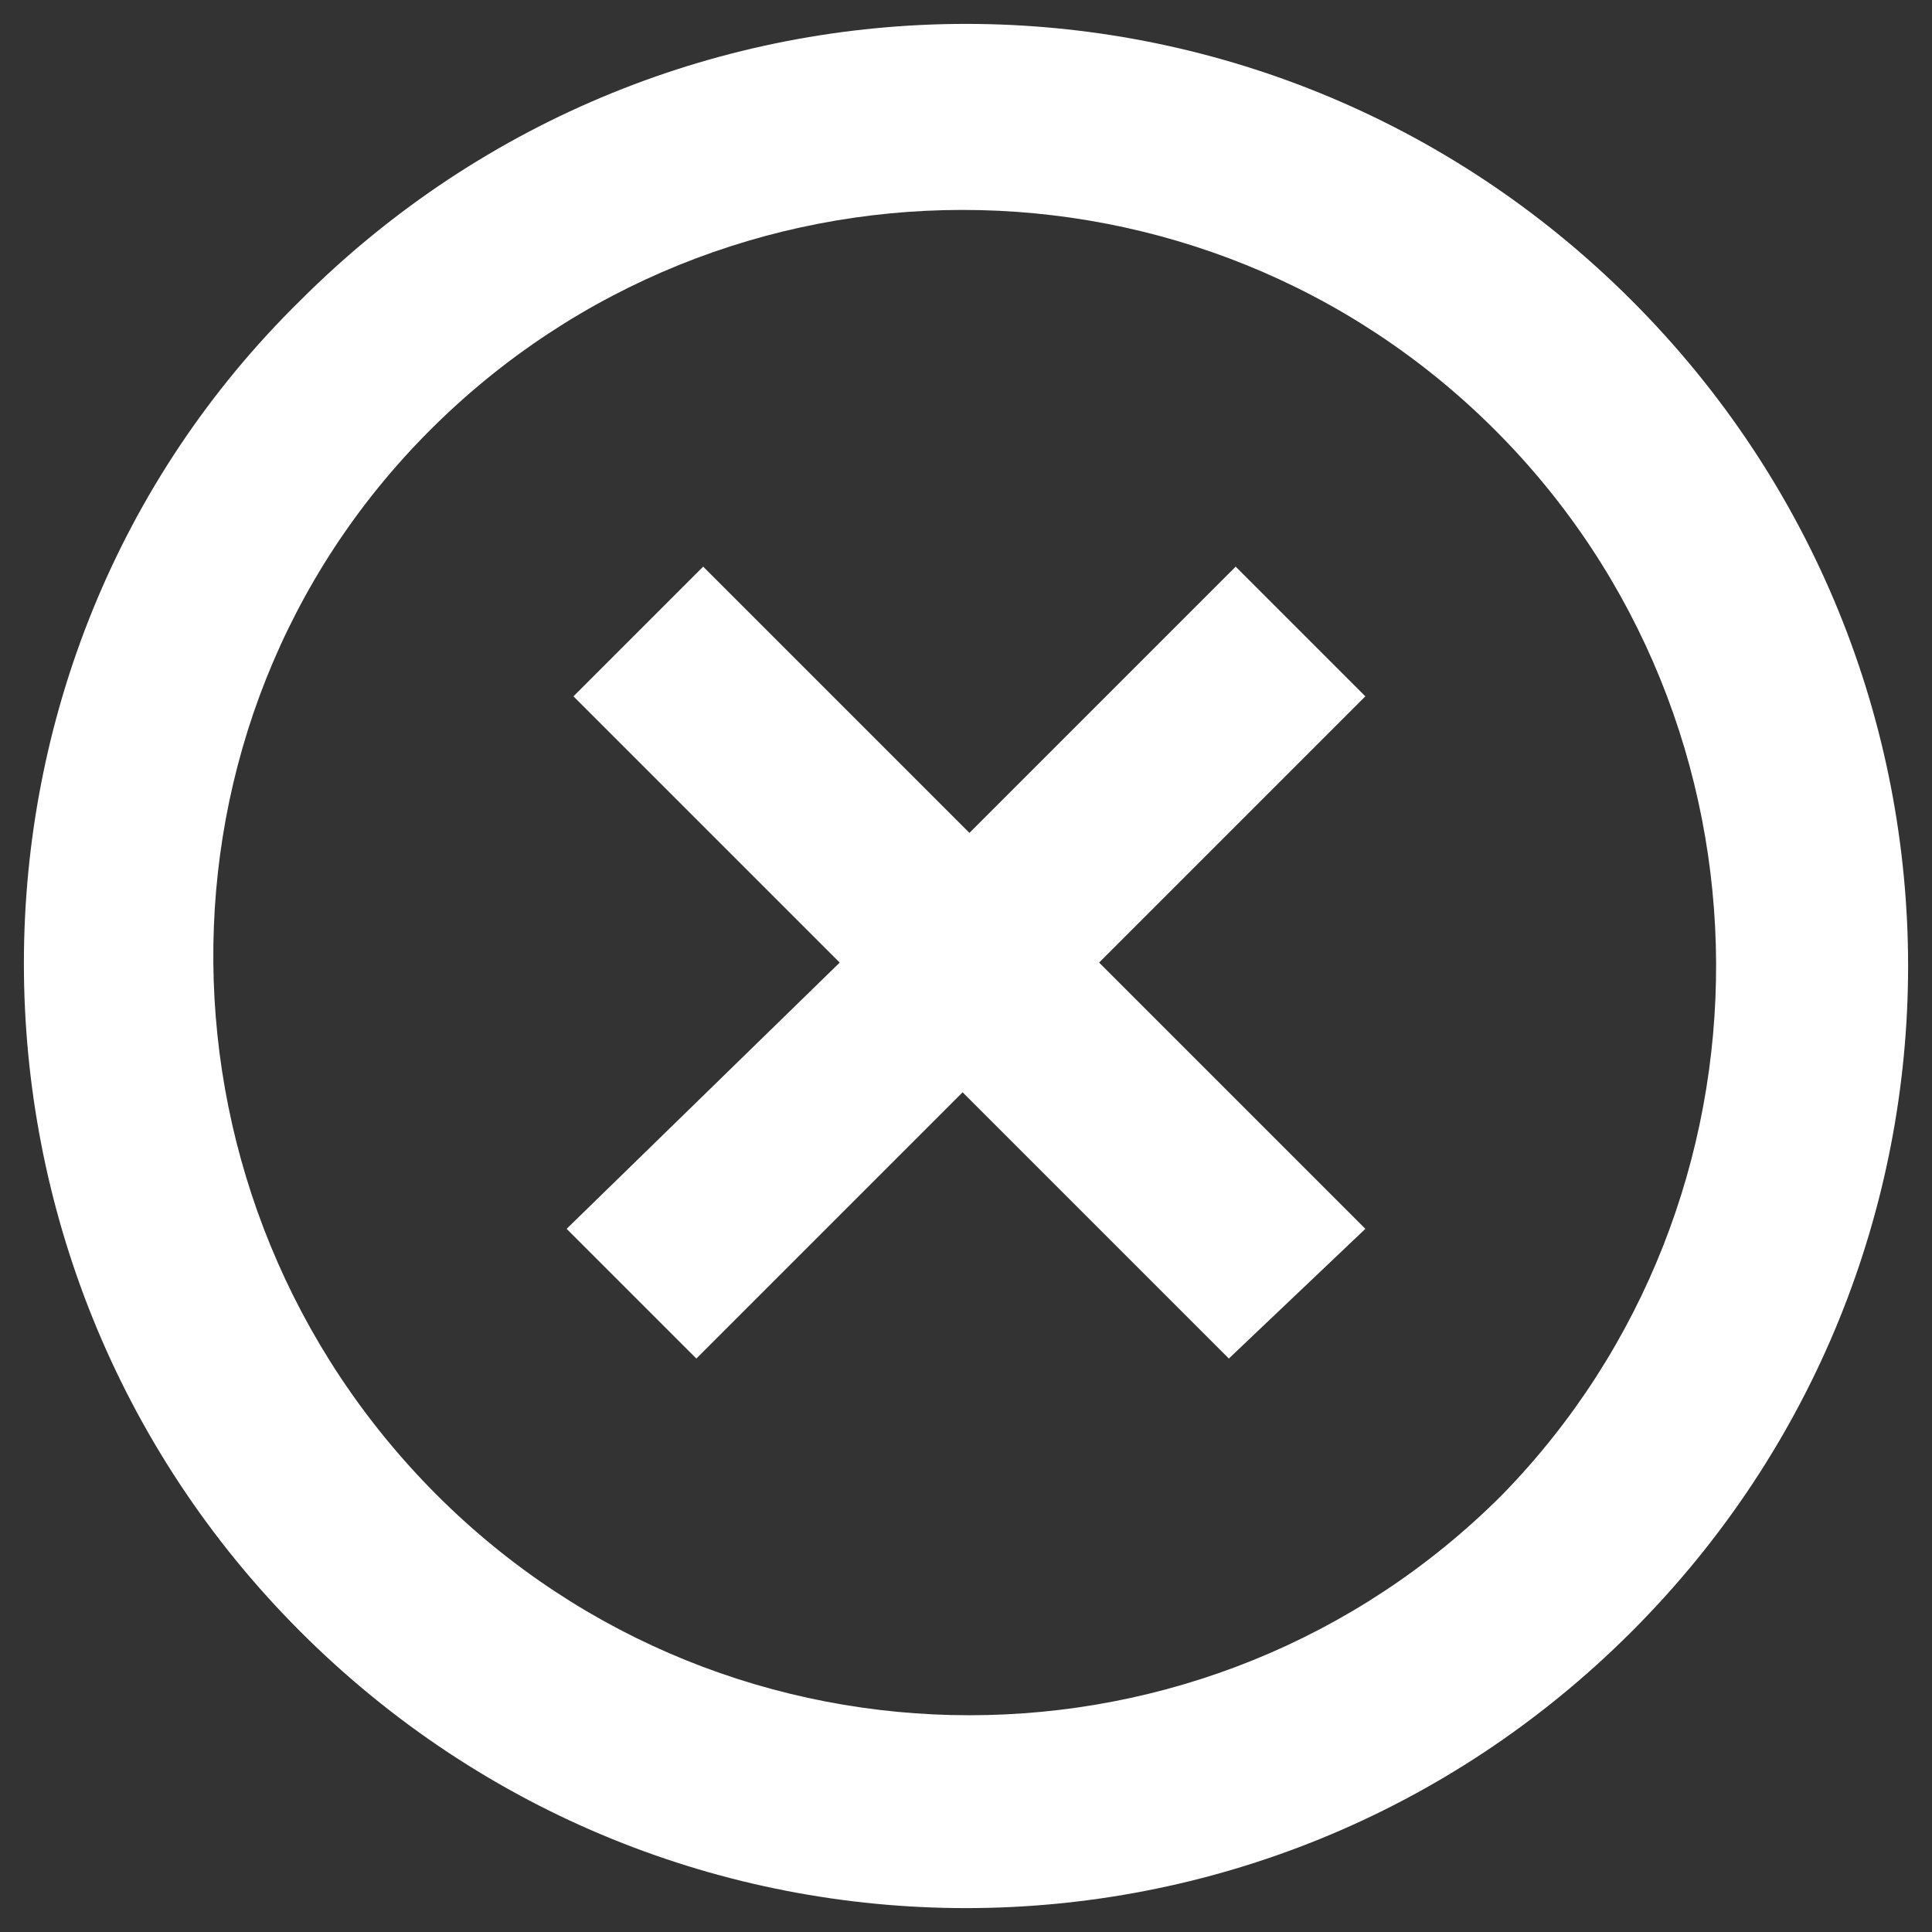
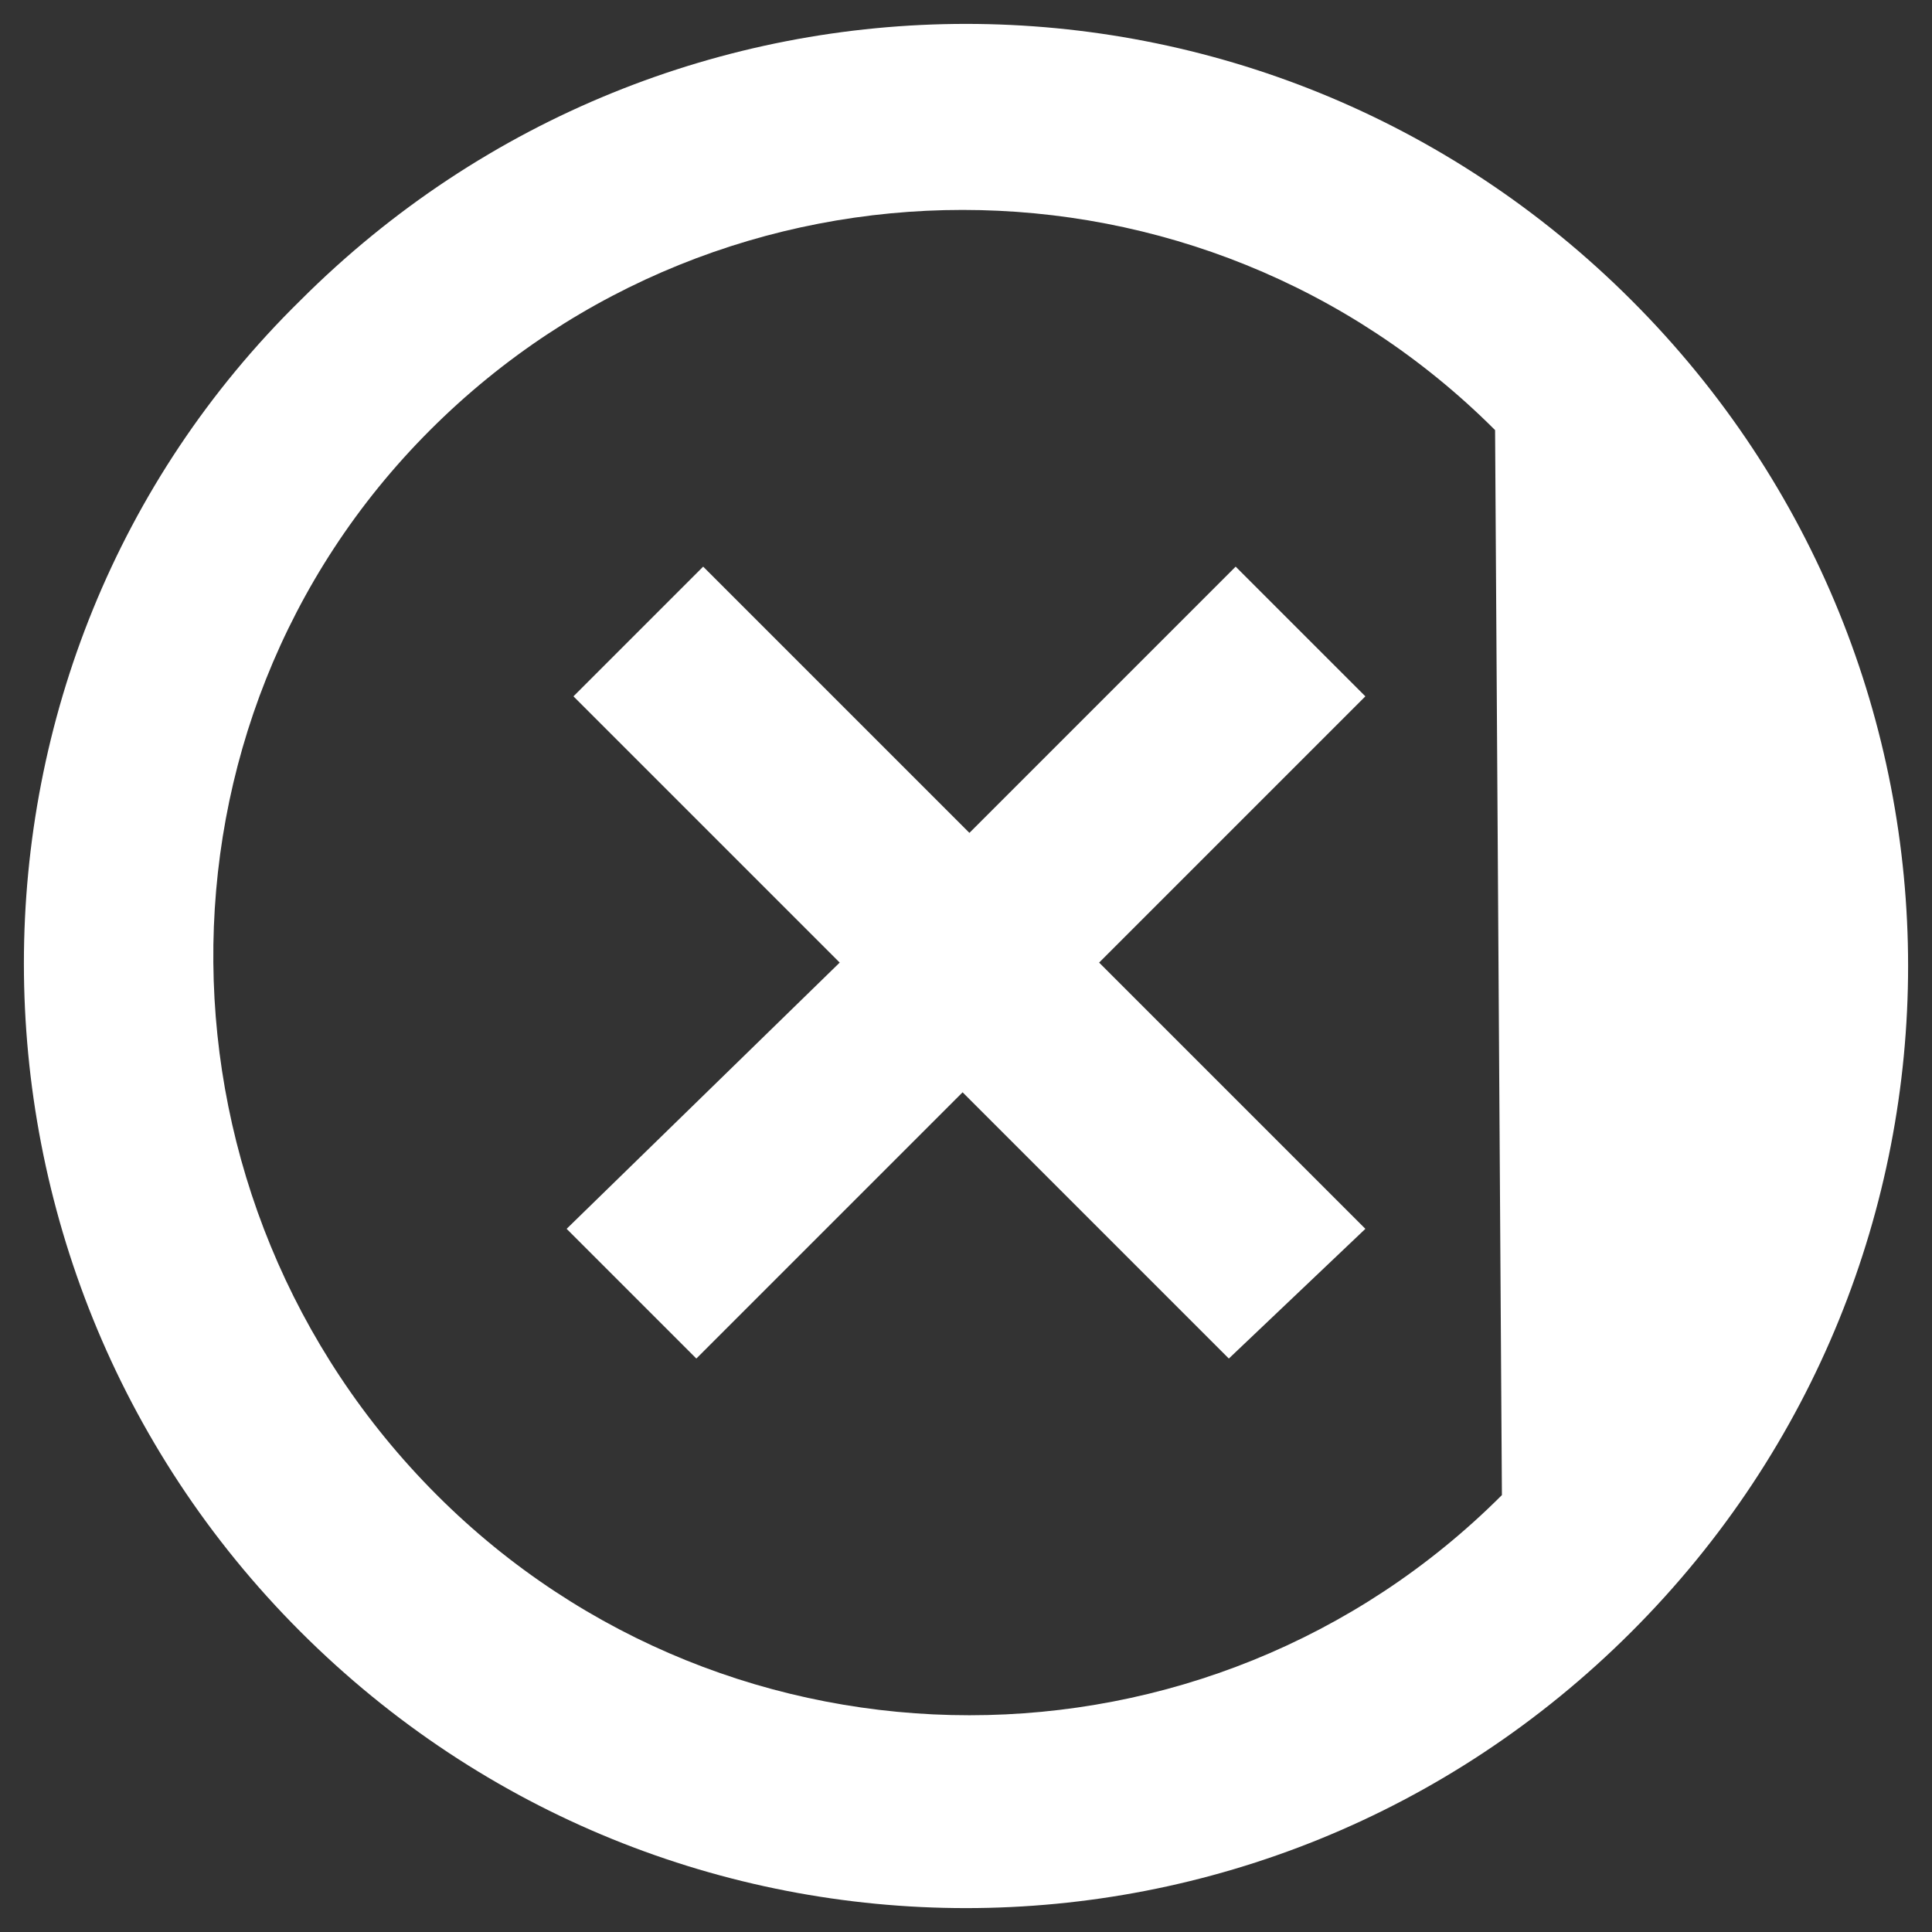
<svg xmlns="http://www.w3.org/2000/svg" viewBox="0 0 28.3 28.3" focusable="false">
  <rect x="0" y="0" width="28.3" height="28.3" fill="#333333" stroke="none" />
-   <path d="M10.3 8.3l-1.9 1.9 3.9 3.9-4 3.9 1.9 1.9 3.9-3.9 3.9 3.9 2-1.9-3.9-3.9 3.9-3.9-1.9-1.9-3.9 3.9-3.9-3.9zM4.4 4.4C-1 9.7-1 18.5 4.4 23.9s14.1 5.4 19.5 0 5.4-14.1 0-19.5S9.8-1 4.4 4.4M22 21.9c-4.3 4.3-11.3 4.3-15.6 0S2 10.6 6.3 6.3s11.3-4.3 15.6 0c4.3 4.3 4.3 11.3.1 15.6" fill="#fff" />
+   <path d="M10.3 8.3l-1.9 1.9 3.9 3.9-4 3.9 1.9 1.9 3.9-3.9 3.9 3.9 2-1.9-3.9-3.9 3.9-3.9-1.9-1.9-3.9 3.9-3.9-3.9zM4.4 4.4C-1 9.7-1 18.5 4.4 23.9s14.1 5.4 19.5 0 5.4-14.1 0-19.5S9.8-1 4.4 4.4M22 21.9c-4.3 4.3-11.3 4.3-15.6 0S2 10.6 6.3 6.3s11.3-4.3 15.6 0" fill="#fff" />
</svg>